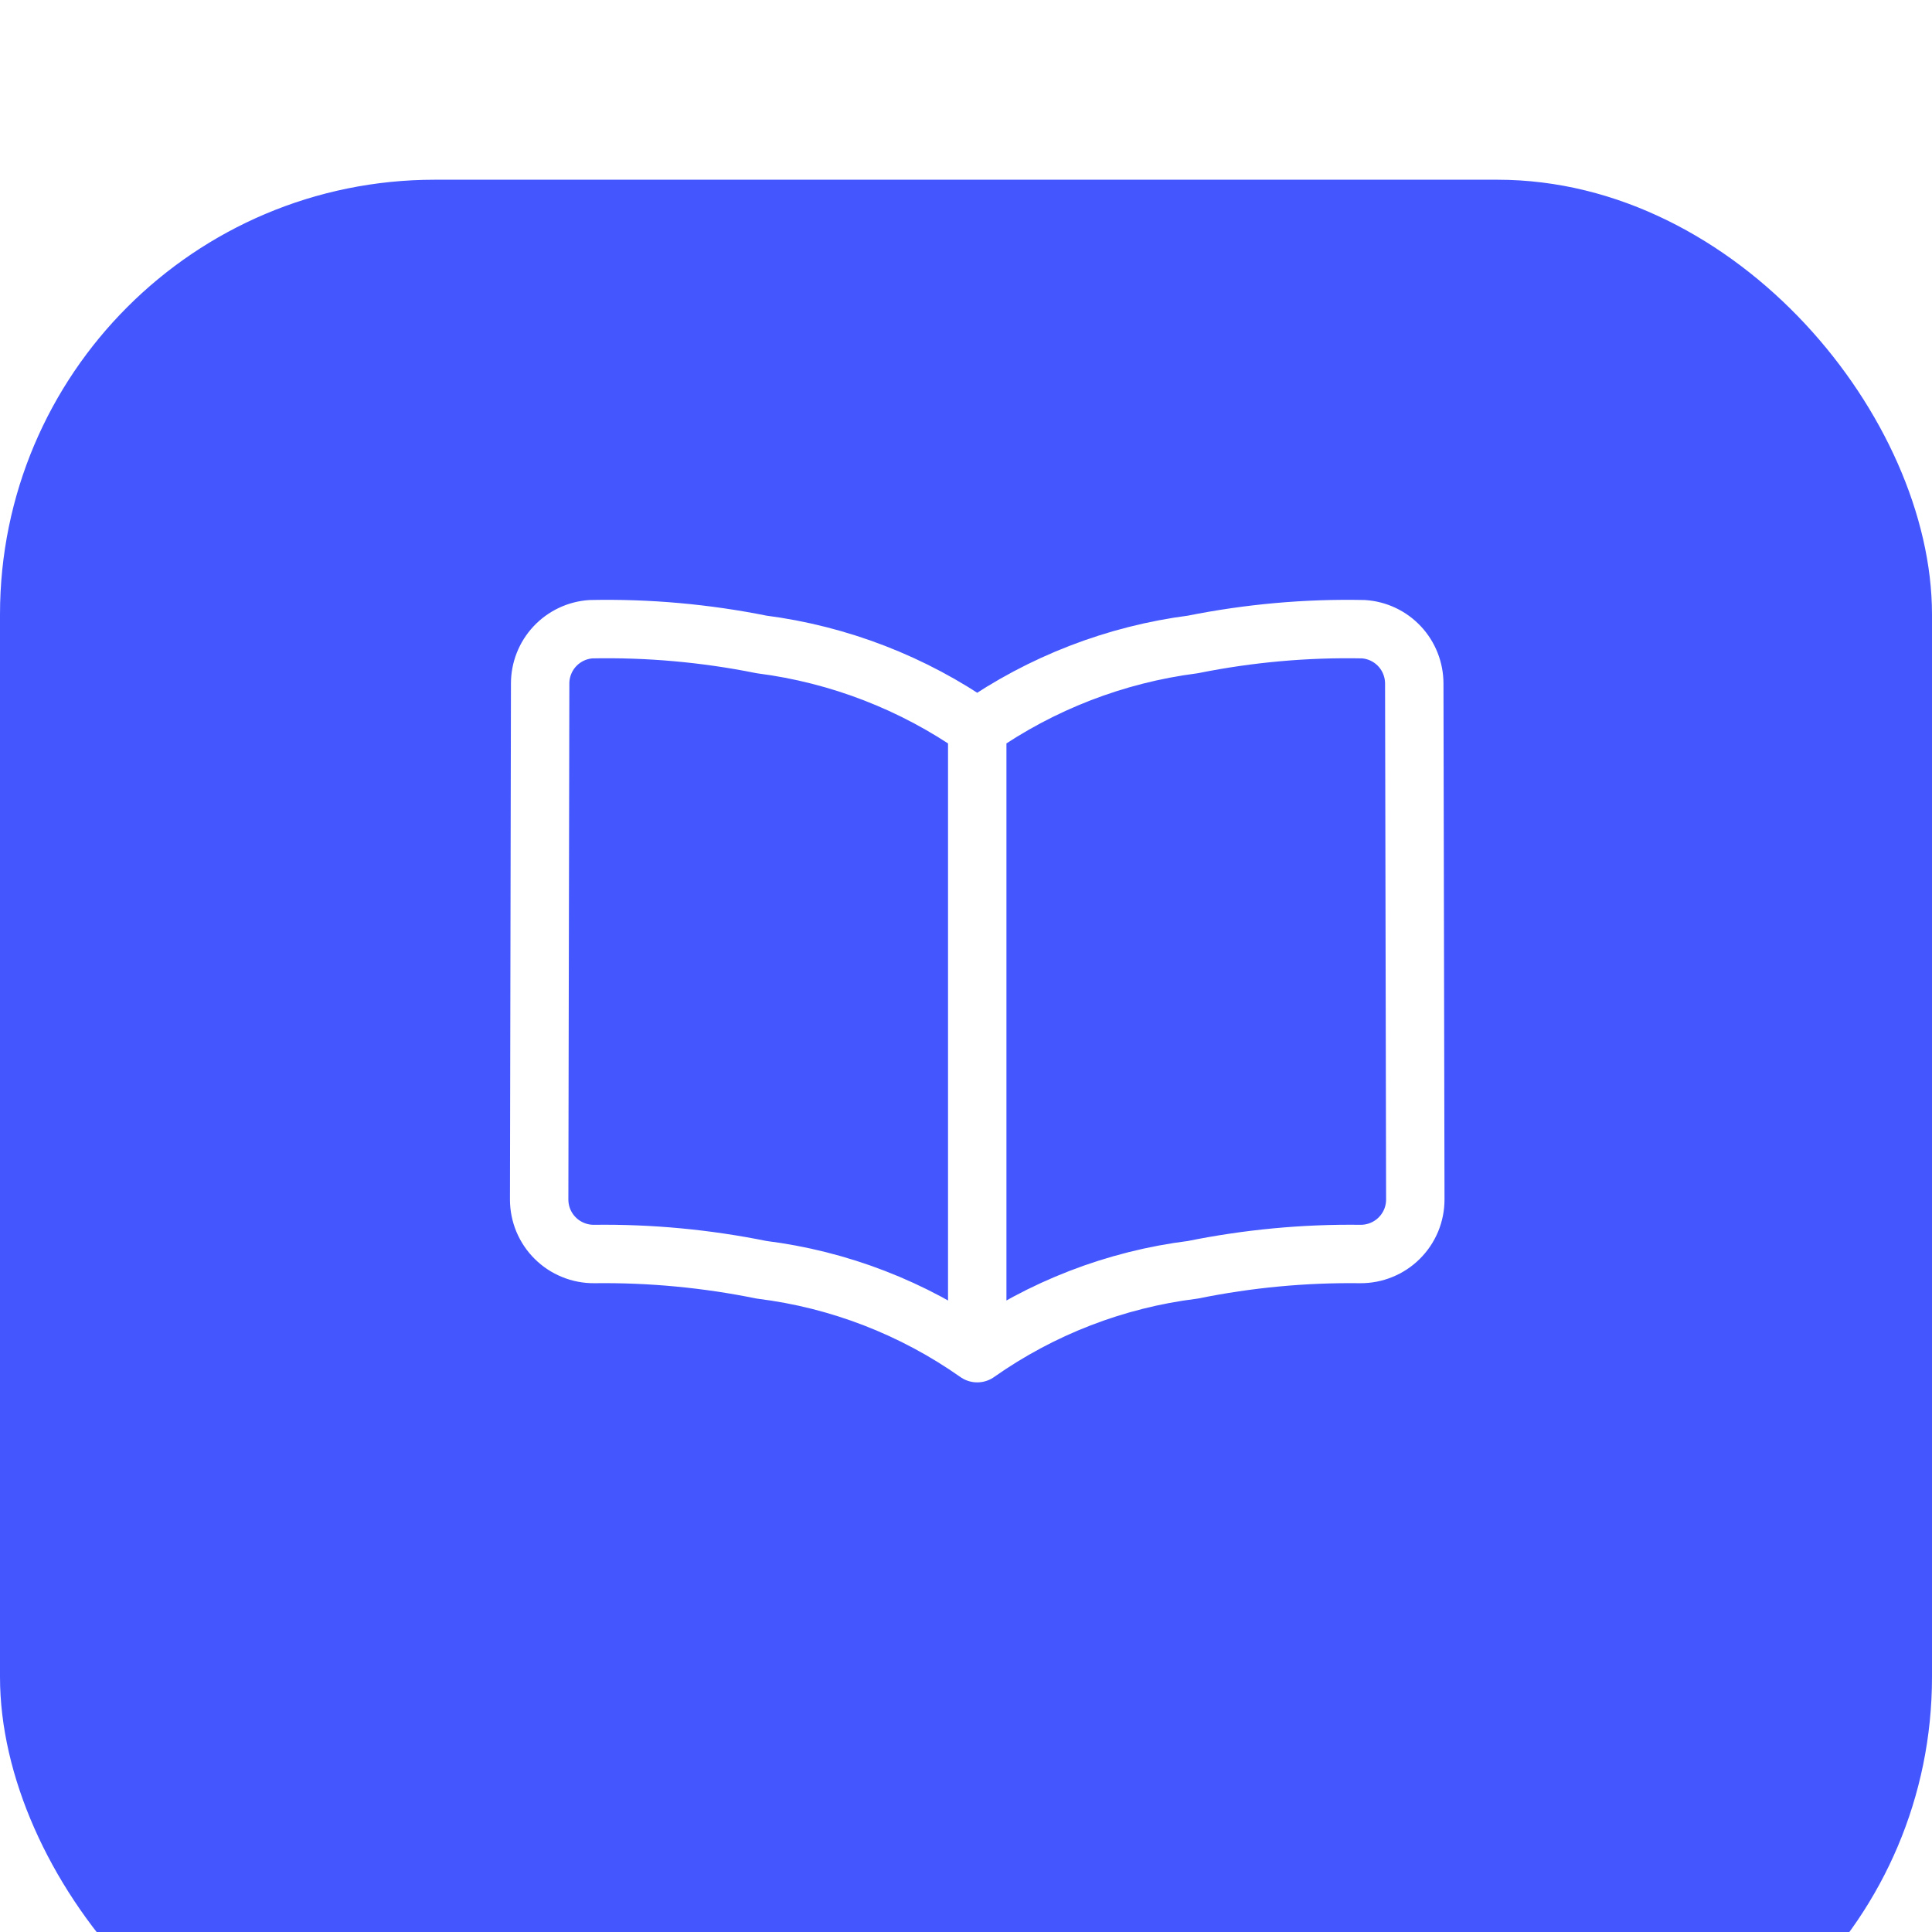
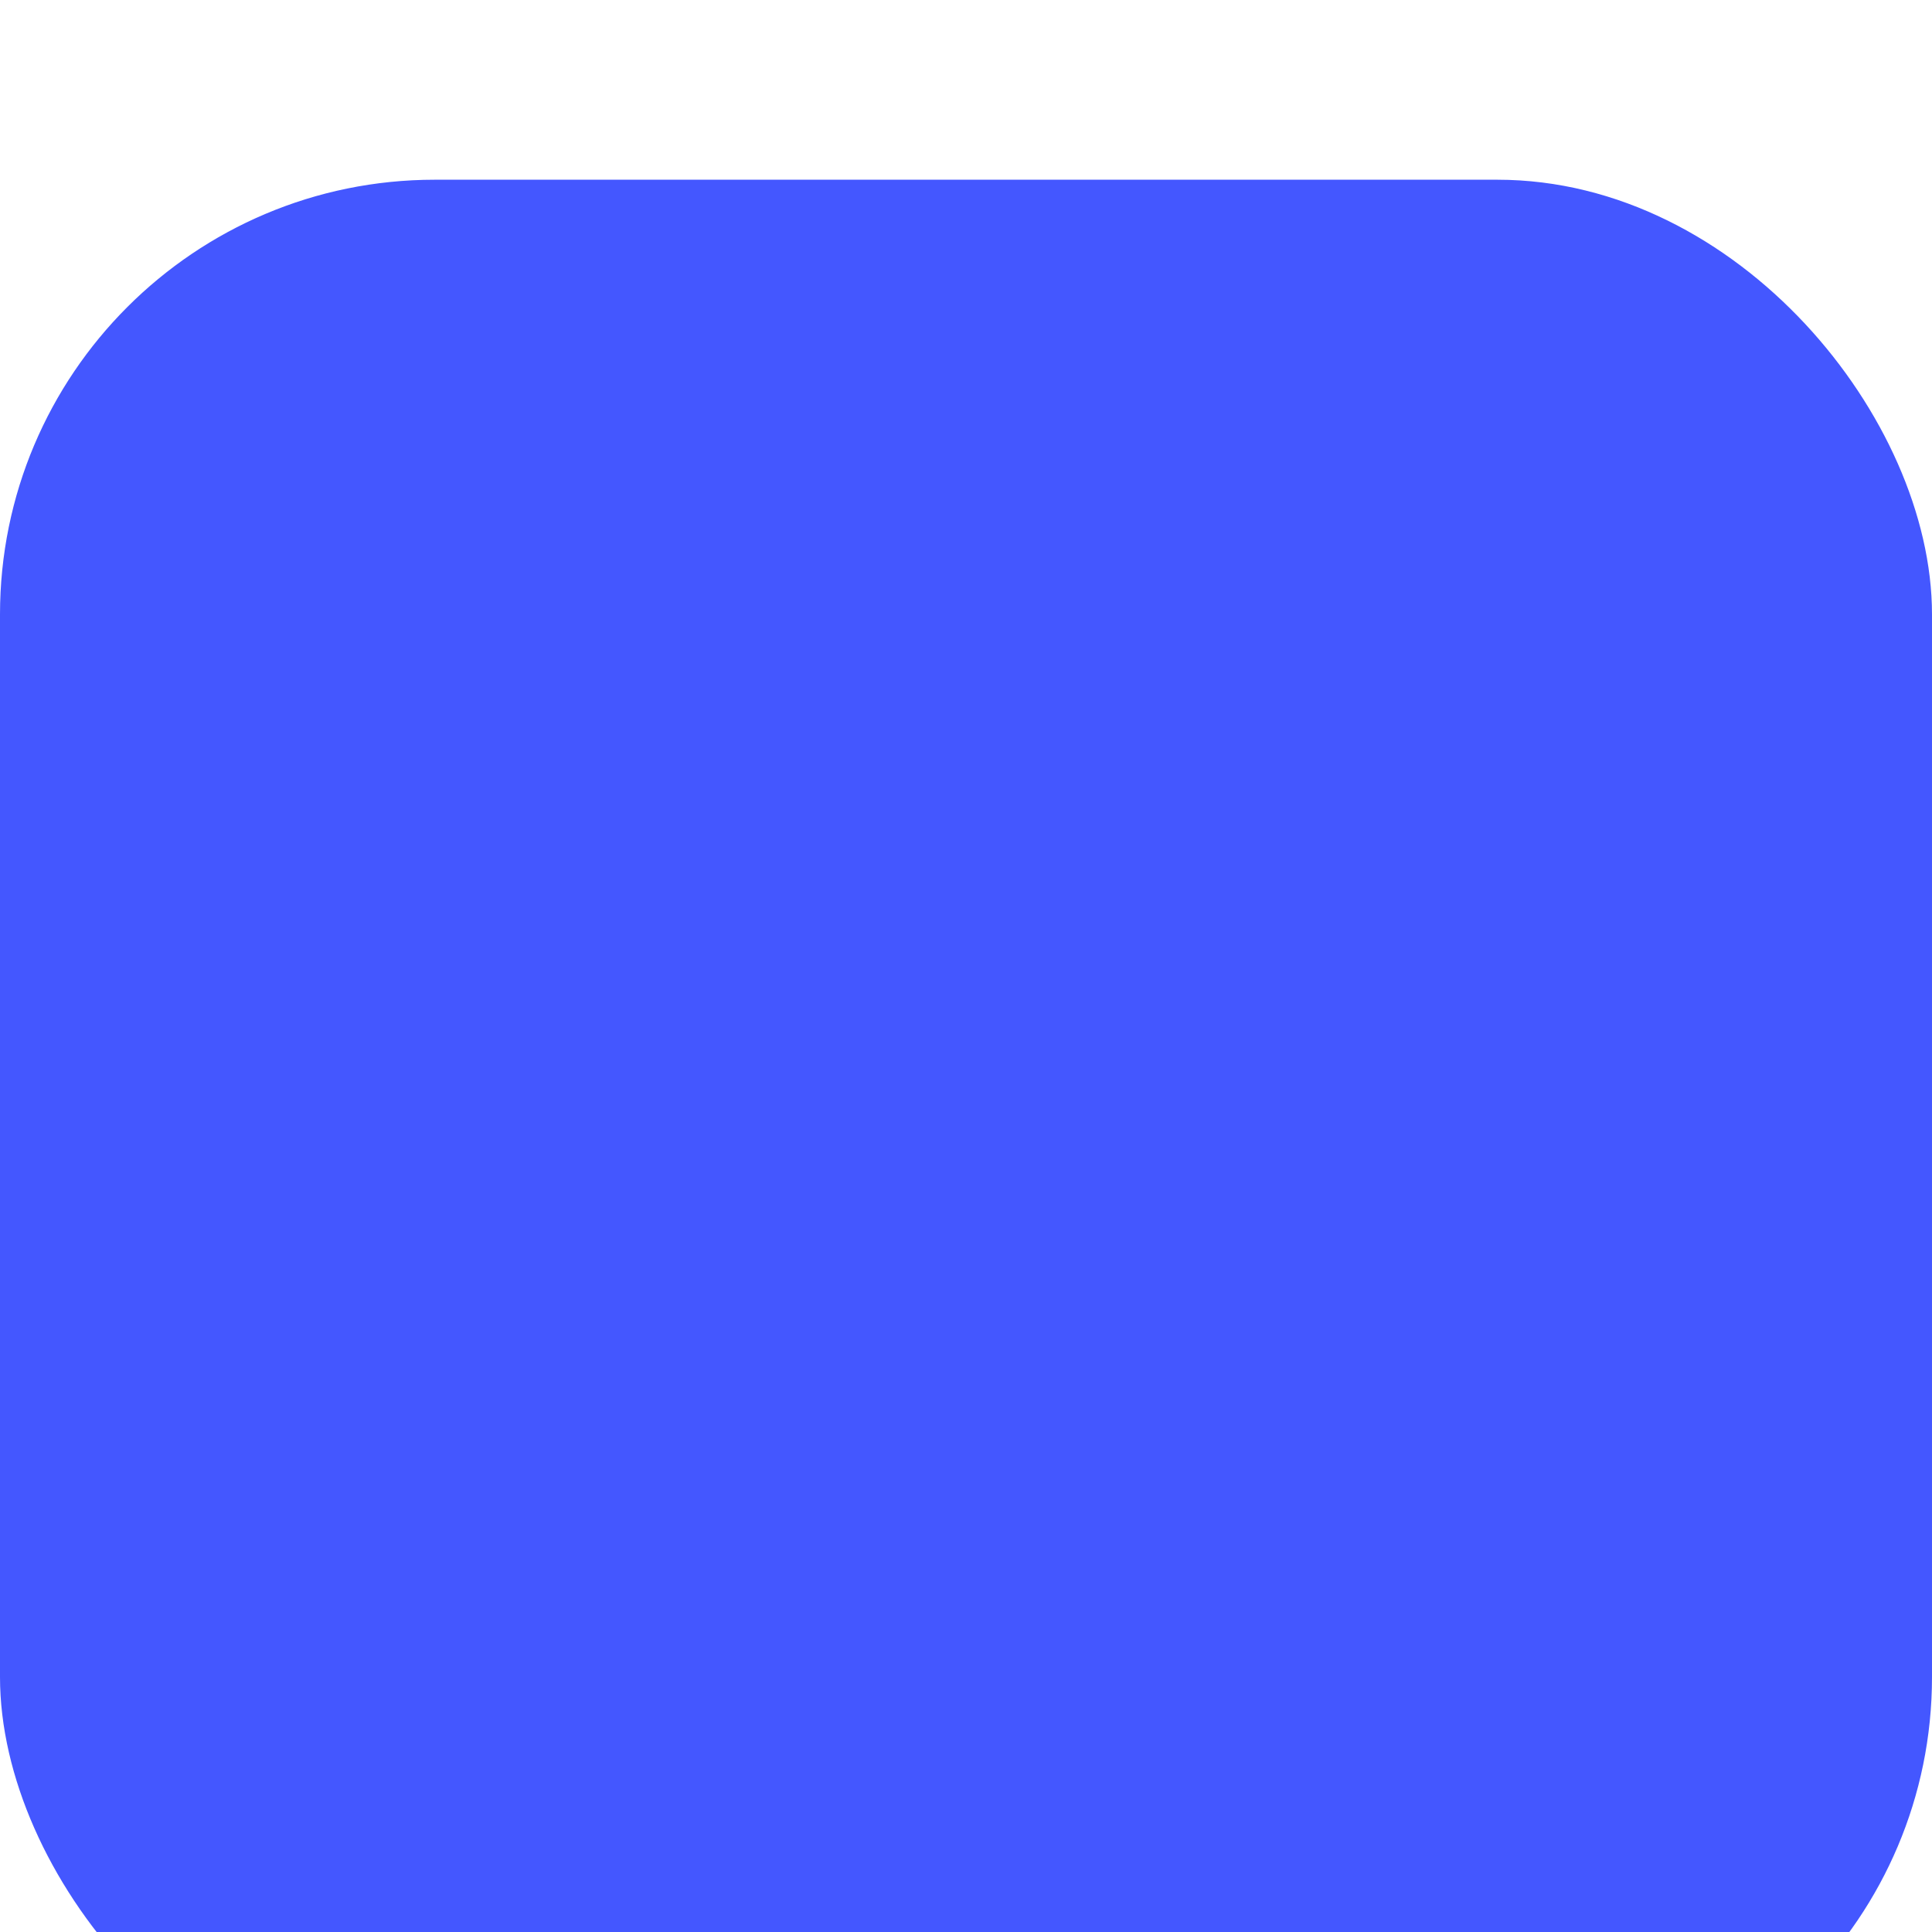
<svg xmlns="http://www.w3.org/2000/svg" width="43" height="43" viewBox="0 0 43 43" fill="none">
  <g filter="url(#filter0_i_144_1591)">
    <rect x="0.376" y="0.376" width="42.248" height="42.248" rx="9.299" fill="#4457FF" stroke="#4457FF" stroke-width="0.752" />
    <rect x="3.603" y="3.601" width="35.797" height="35.797" rx="7.149" fill="#4457FF" stroke="#4457FF" stroke-width="0.752" />
  </g>
-   <path d="M21.75 30.117C20.326 29.114 18.677 28.476 16.949 28.261C15.723 28.012 14.474 27.894 13.223 27.91C13.063 27.911 12.904 27.881 12.756 27.82C12.607 27.76 12.472 27.671 12.359 27.558C12.245 27.446 12.155 27.311 12.093 27.164C12.032 27.016 12 26.858 12 26.697L12.022 15.216C12.021 14.908 12.138 14.611 12.348 14.386C12.559 14.161 12.847 14.024 13.154 14.004C14.428 13.978 15.7 14.092 16.949 14.343C18.676 14.566 20.323 15.203 21.75 16.2M21.75 30.117V16.2M21.75 30.117C23.174 29.114 24.823 28.476 26.551 28.261C27.777 28.012 29.026 27.894 30.277 27.91C30.437 27.911 30.596 27.881 30.744 27.82C30.893 27.76 31.028 27.671 31.141 27.558C31.255 27.446 31.345 27.311 31.407 27.164C31.468 27.016 31.5 26.858 31.5 26.697L31.477 15.216C31.477 14.908 31.361 14.611 31.151 14.386C30.941 14.161 30.653 14.024 30.346 14.004C29.072 13.978 27.8 14.092 26.551 14.343C24.824 14.566 23.177 15.203 21.75 16.2" stroke="white" stroke-width="1.3" stroke-linecap="round" stroke-linejoin="round" />
  <defs>
    <filter id="filter0_i_144_1591" x="0" y="0" width="43" height="47" filterUnits="userSpaceOnUse" color-interpolation-filters="sRGB">
      <feFlood flood-opacity="0" result="BackgroundImageFix" />
      <feBlend mode="normal" in="SourceGraphic" in2="BackgroundImageFix" result="shape" />
      <feColorMatrix in="SourceAlpha" type="matrix" values="0 0 0 0 0 0 0 0 0 0 0 0 0 0 0 0 0 0 127 0" result="hardAlpha" />
      <feOffset dy="4" />
      <feGaussianBlur stdDeviation="2" />
      <feComposite in2="hardAlpha" operator="arithmetic" k2="-1" k3="1" />
      <feColorMatrix type="matrix" values="0 0 0 0 1 0 0 0 0 1 0 0 0 0 1 0 0 0 0.25 0" />
      <feBlend mode="normal" in2="shape" result="effect1_innerShadow_144_1591" />
    </filter>
  </defs>
</svg>